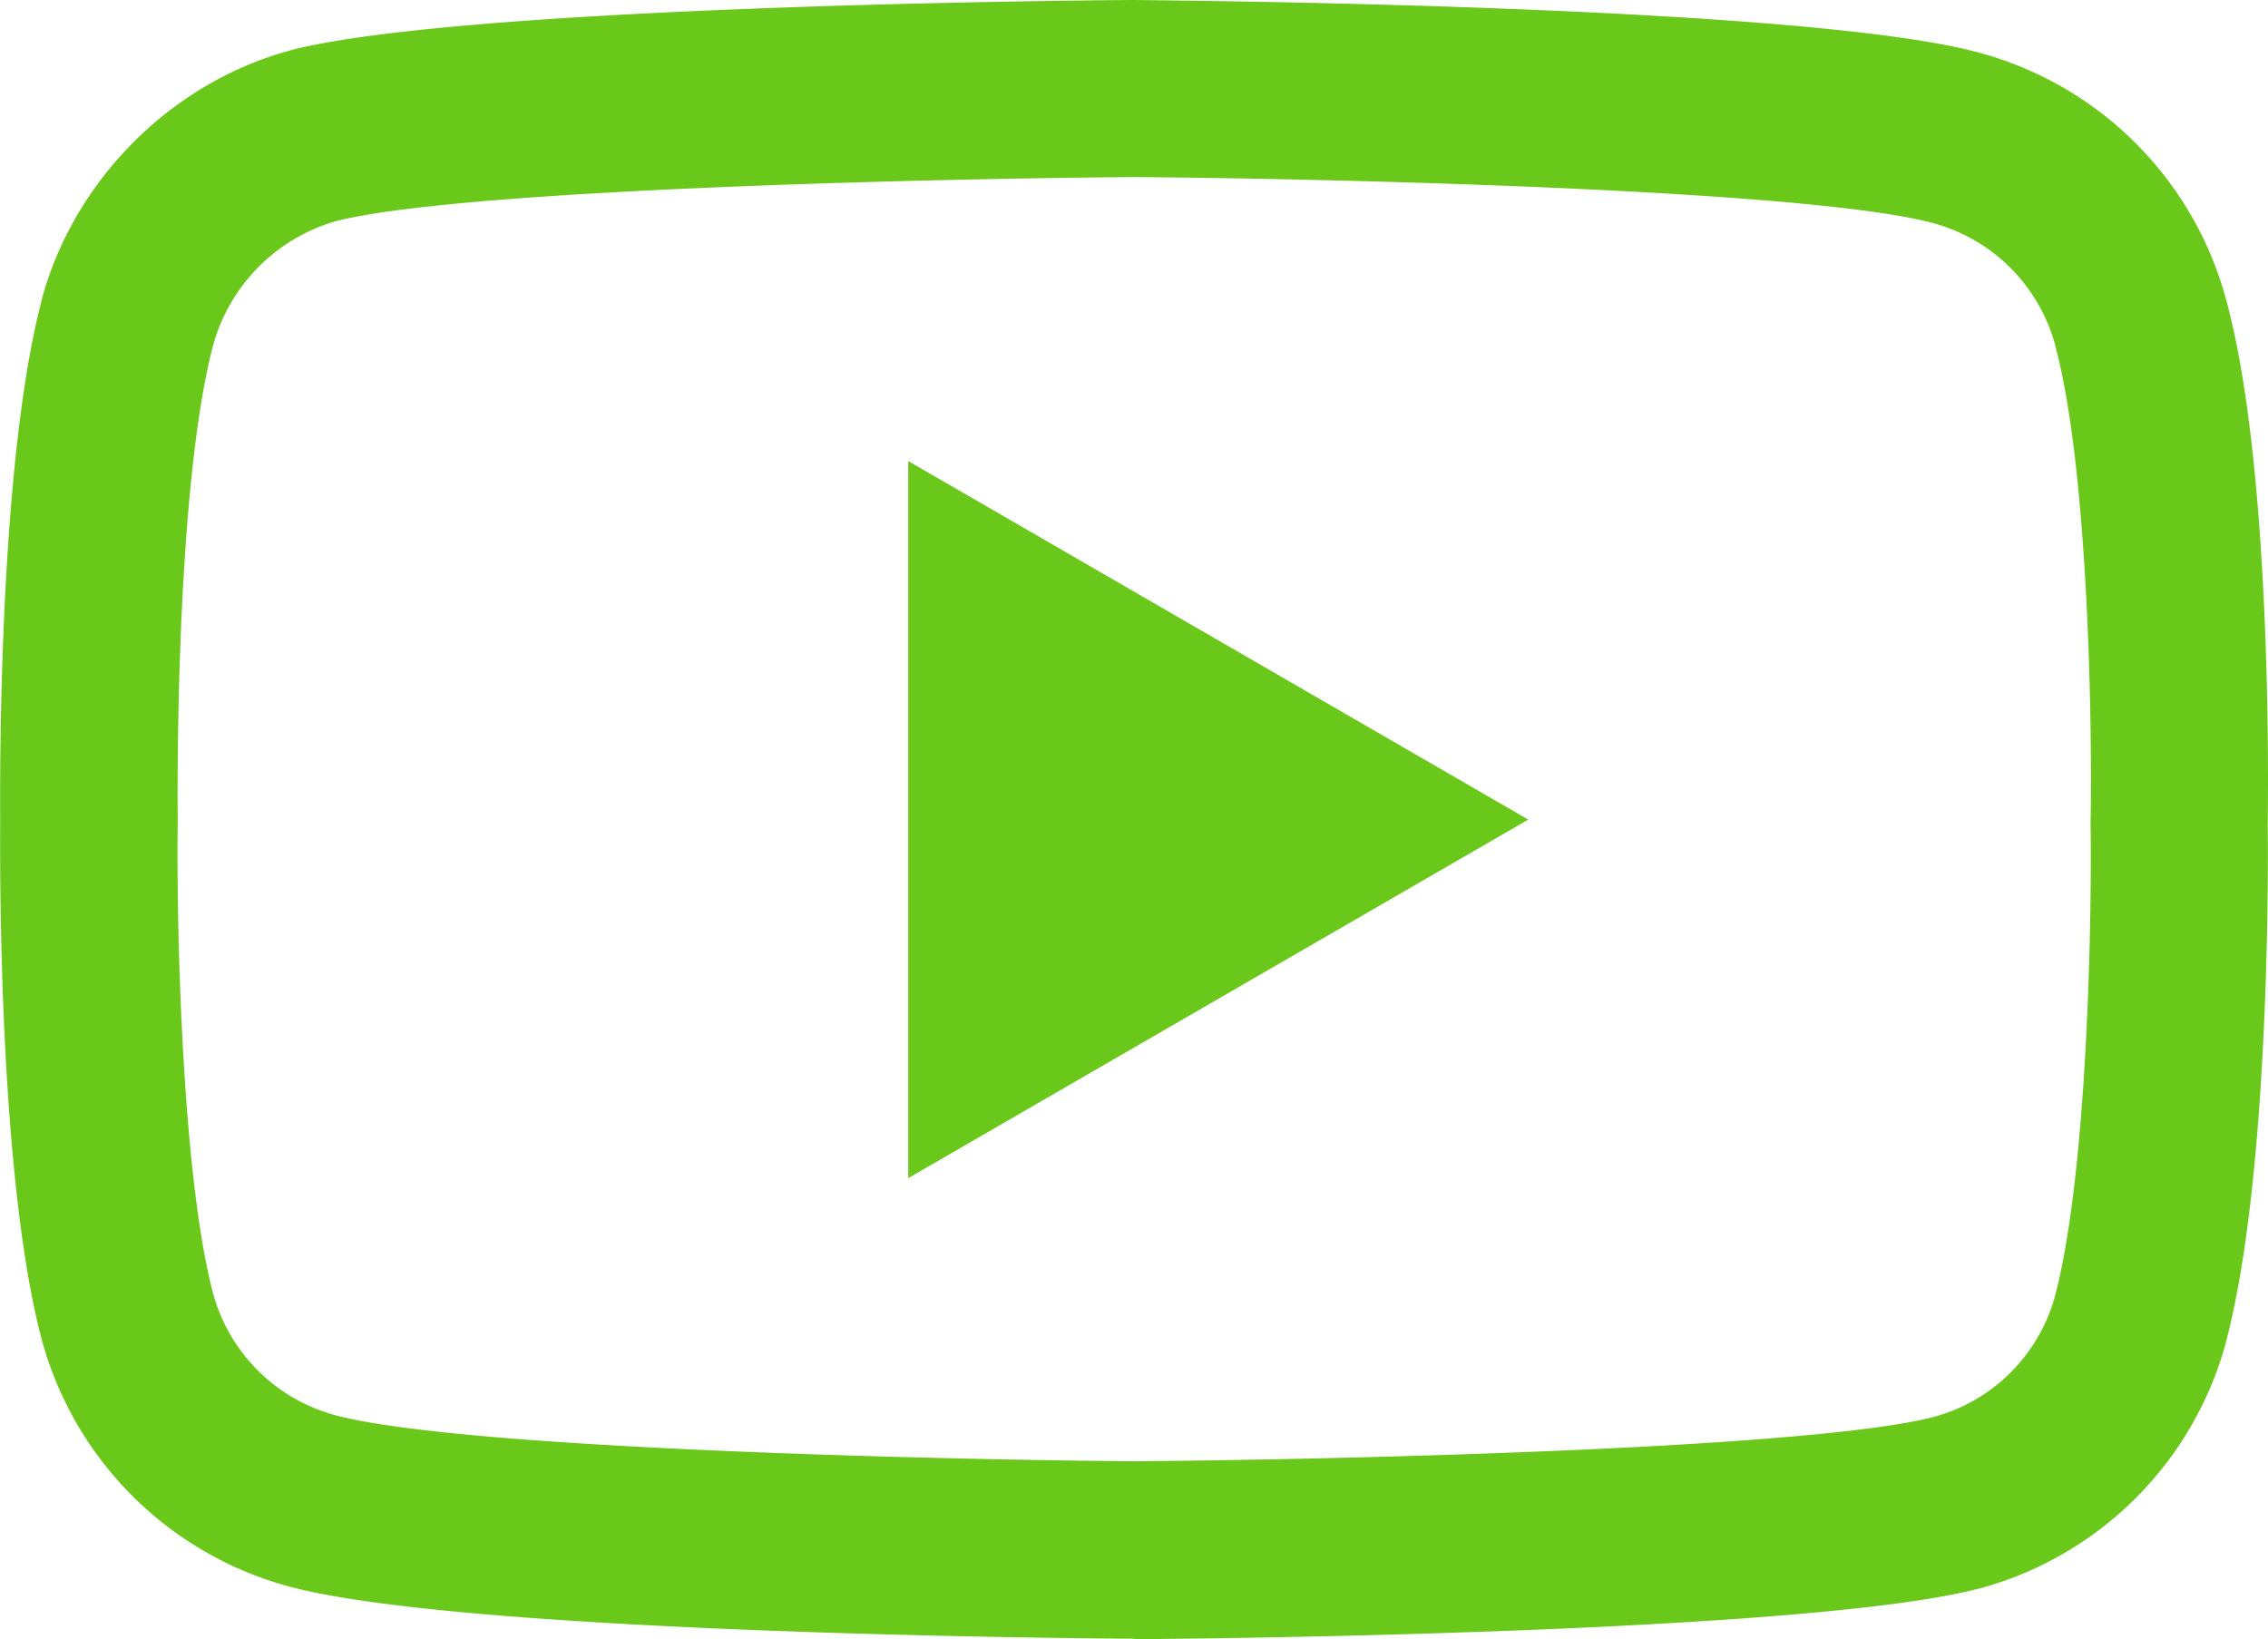
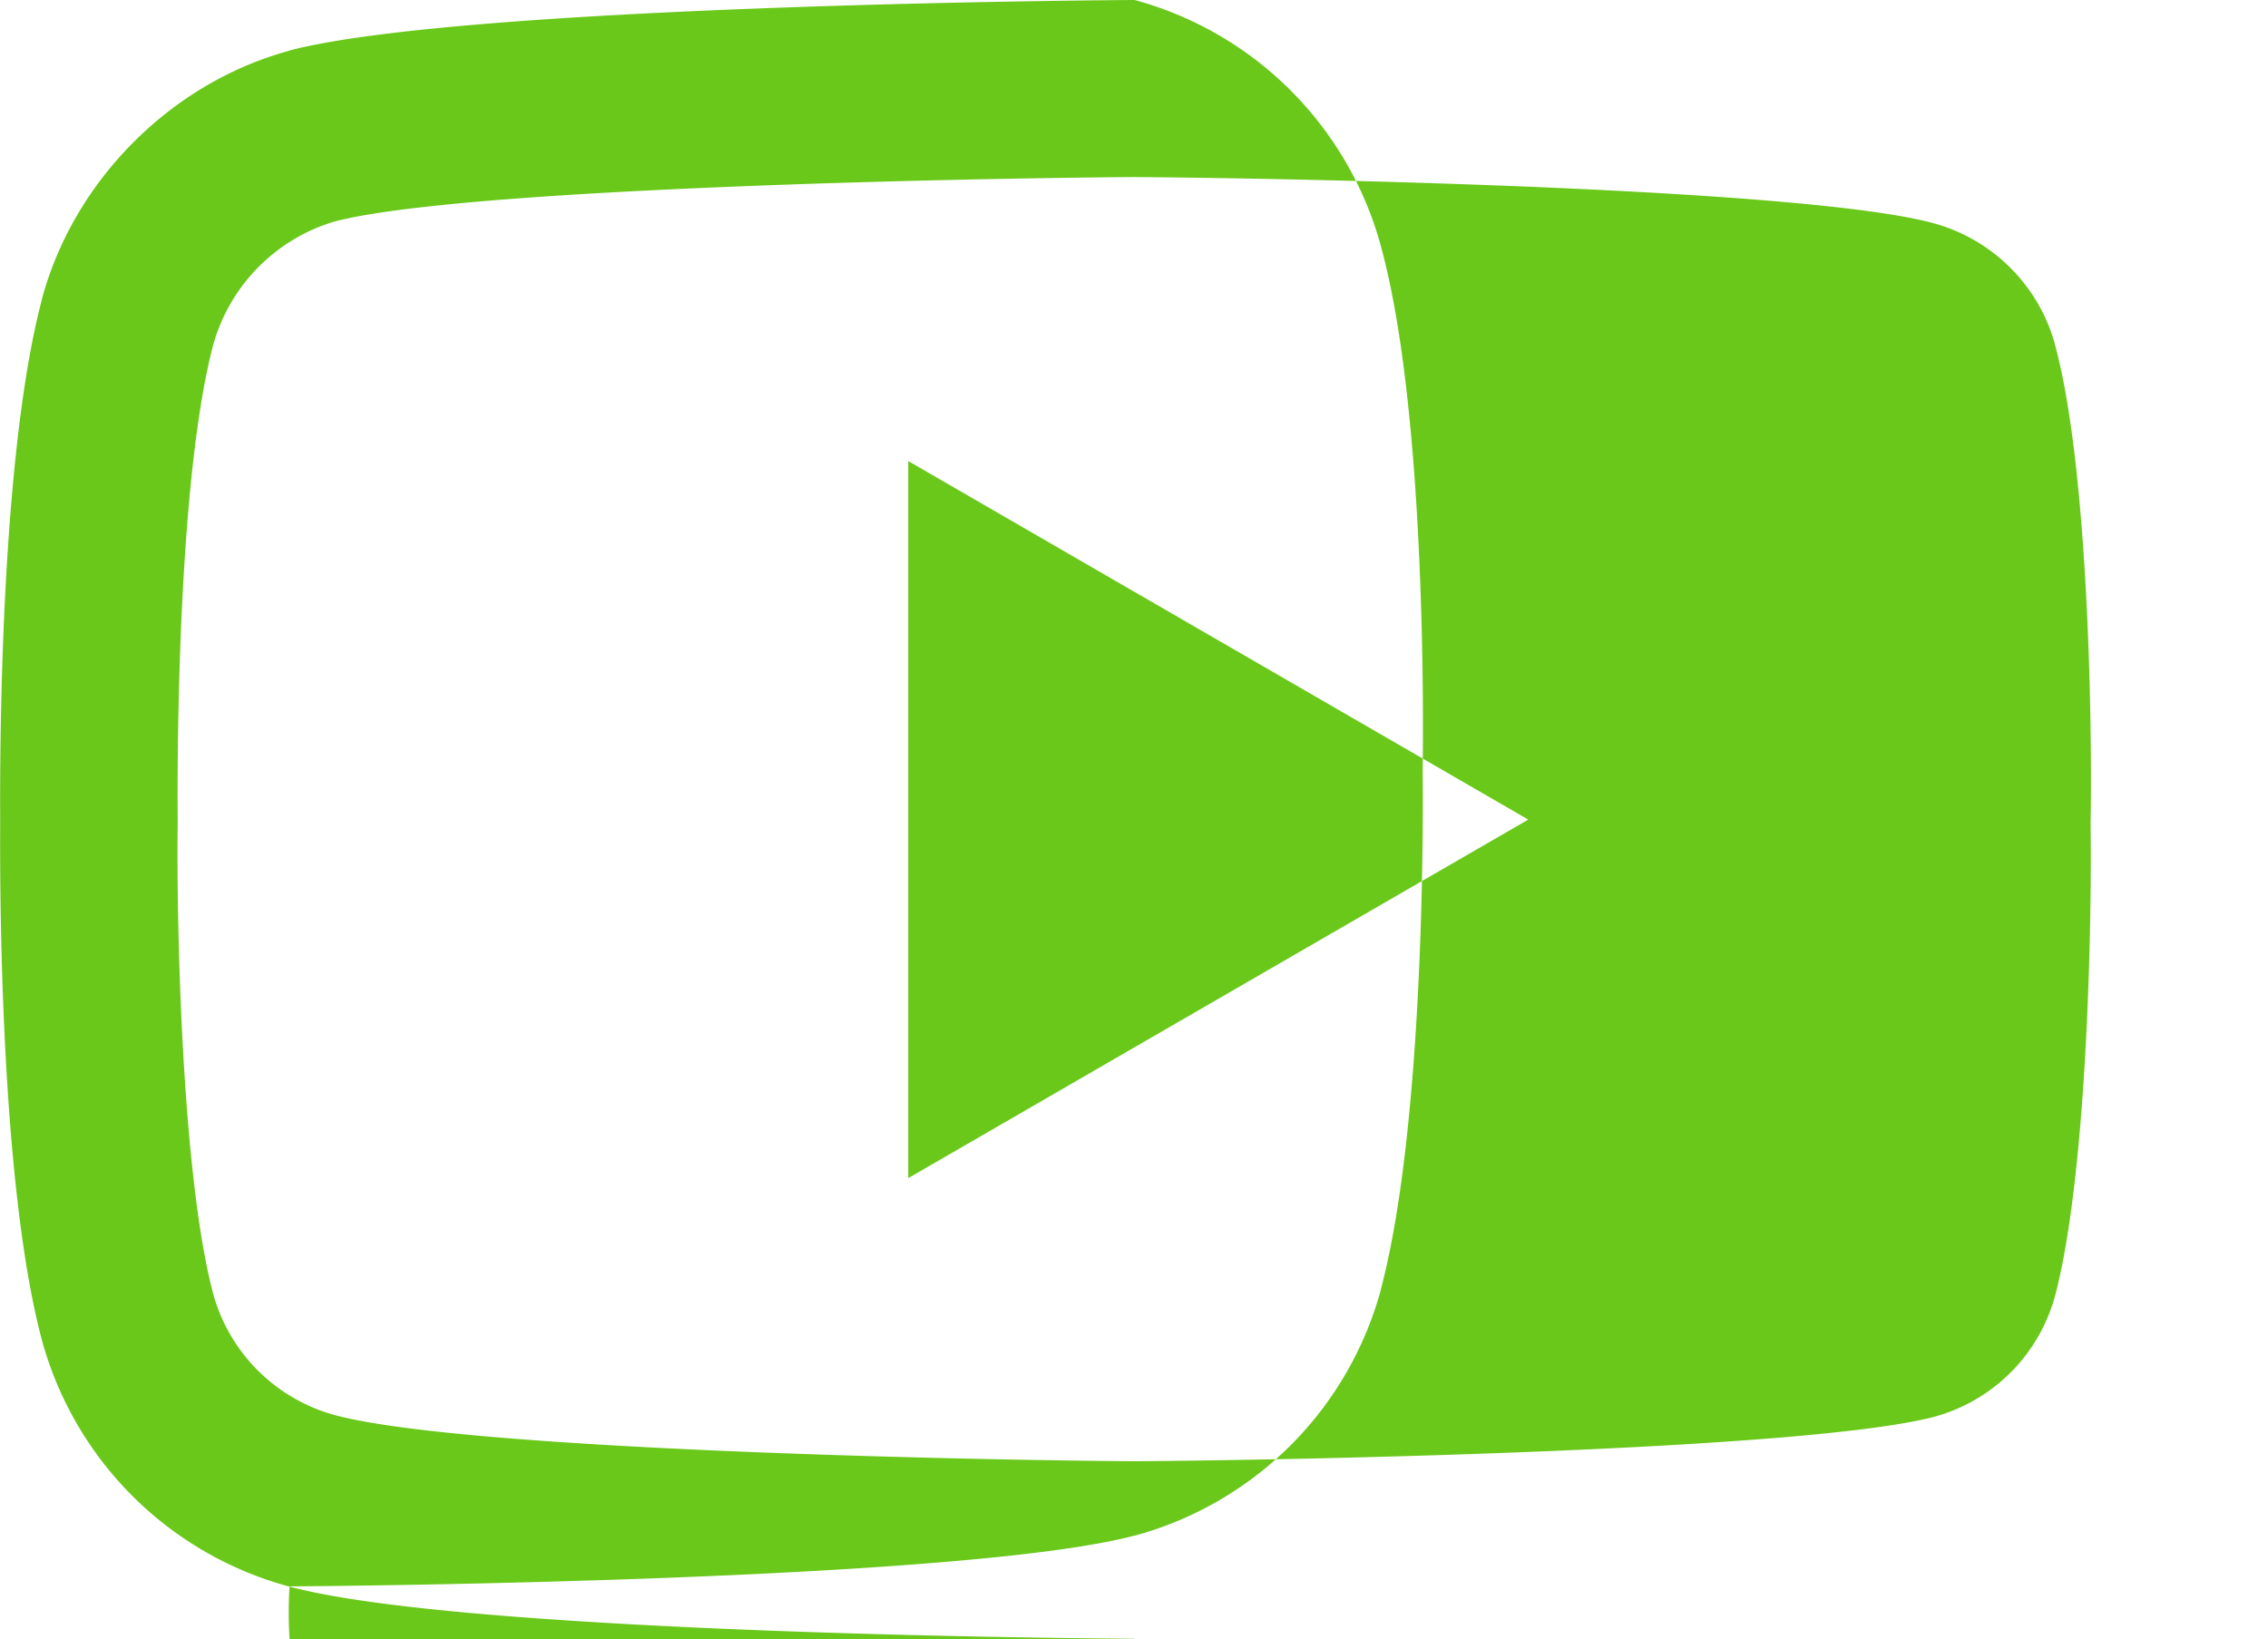
<svg xmlns="http://www.w3.org/2000/svg" id="Layer_1" data-name="Layer 1" viewBox="0 0 511.01 369.4">
  <defs>
    <style>.cls-1{fill:#69c819;}</style>
  </defs>
-   <path class="cls-1" d="M255.5,441.1h-.1C240,441,103.7,439.8,65,429.3A79.06,79.06,0,0,1,9.4,373.8C-.7,335.9,0,262.8,0,257s-.7-79.5,9.4-117.7v-.1c7.2-26.7,29-48.6,55.5-55.9.1,0,.1,0,.2-.1,38.2-10,174.8-11.3,190.2-11.4h.3c15.5.2,152.2,1.4,190.4,11.9a78.93,78.93,0,0,1,55.5,55.5c10.5,38.3,9.5,112.1,9.4,118.3.1,6.1.7,78.5-9.4,116.7v.1a78.89,78.89,0,0,1-55.6,55.5h-.1c-38.2,10-174.8,11.3-190.2,11.4A.1.1,0,0,0,255.5,441.1ZM48,149.5c-8.9,33.8-8,106.5-8,107.2v.5c-.3,20.2.7,78.6,8,106.2a39.1,39.1,0,0,0,27.4,27.3c28.5,7.7,139.5,10.1,180.1,10.4,40.7-.3,151.9-2.6,180.2-10A38.79,38.79,0,0,0,463,363.8c7.4-28.1,8.3-86.2,8-106.2V257c.4-20.4-.4-79.5-8-107.4v-.1a39.06,39.06,0,0,0-27.4-27.4c-28.2-7.7-139.4-10.1-180.1-10.4-40.7.3-151.7,2.6-180.1,10A40.32,40.32,0,0,0,48,149.5ZM482.3,369ZM204.6,337.3V175.7l139.7,80.8Z" transform="translate(0.04 -71.8)" />
+   <path class="cls-1" d="M255.5,441.1h-.1C240,441,103.7,439.8,65,429.3A79.06,79.06,0,0,1,9.4,373.8C-.7,335.9,0,262.8,0,257s-.7-79.5,9.4-117.7v-.1c7.2-26.7,29-48.6,55.5-55.9.1,0,.1,0,.2-.1,38.2-10,174.8-11.3,190.2-11.4h.3a78.93,78.93,0,0,1,55.5,55.5c10.5,38.3,9.5,112.1,9.4,118.3.1,6.1.7,78.5-9.4,116.7v.1a78.89,78.89,0,0,1-55.6,55.5h-.1c-38.2,10-174.8,11.3-190.2,11.4A.1.1,0,0,0,255.5,441.1ZM48,149.5c-8.9,33.8-8,106.5-8,107.2v.5c-.3,20.2.7,78.6,8,106.2a39.1,39.1,0,0,0,27.4,27.3c28.5,7.7,139.5,10.1,180.1,10.4,40.7-.3,151.9-2.6,180.2-10A38.79,38.79,0,0,0,463,363.8c7.4-28.1,8.3-86.2,8-106.2V257c.4-20.4-.4-79.5-8-107.4v-.1a39.06,39.06,0,0,0-27.4-27.4c-28.2-7.7-139.4-10.1-180.1-10.4-40.7.3-151.7,2.6-180.1,10A40.32,40.32,0,0,0,48,149.5ZM482.3,369ZM204.6,337.3V175.7l139.7,80.8Z" transform="translate(0.04 -71.8)" />
</svg>